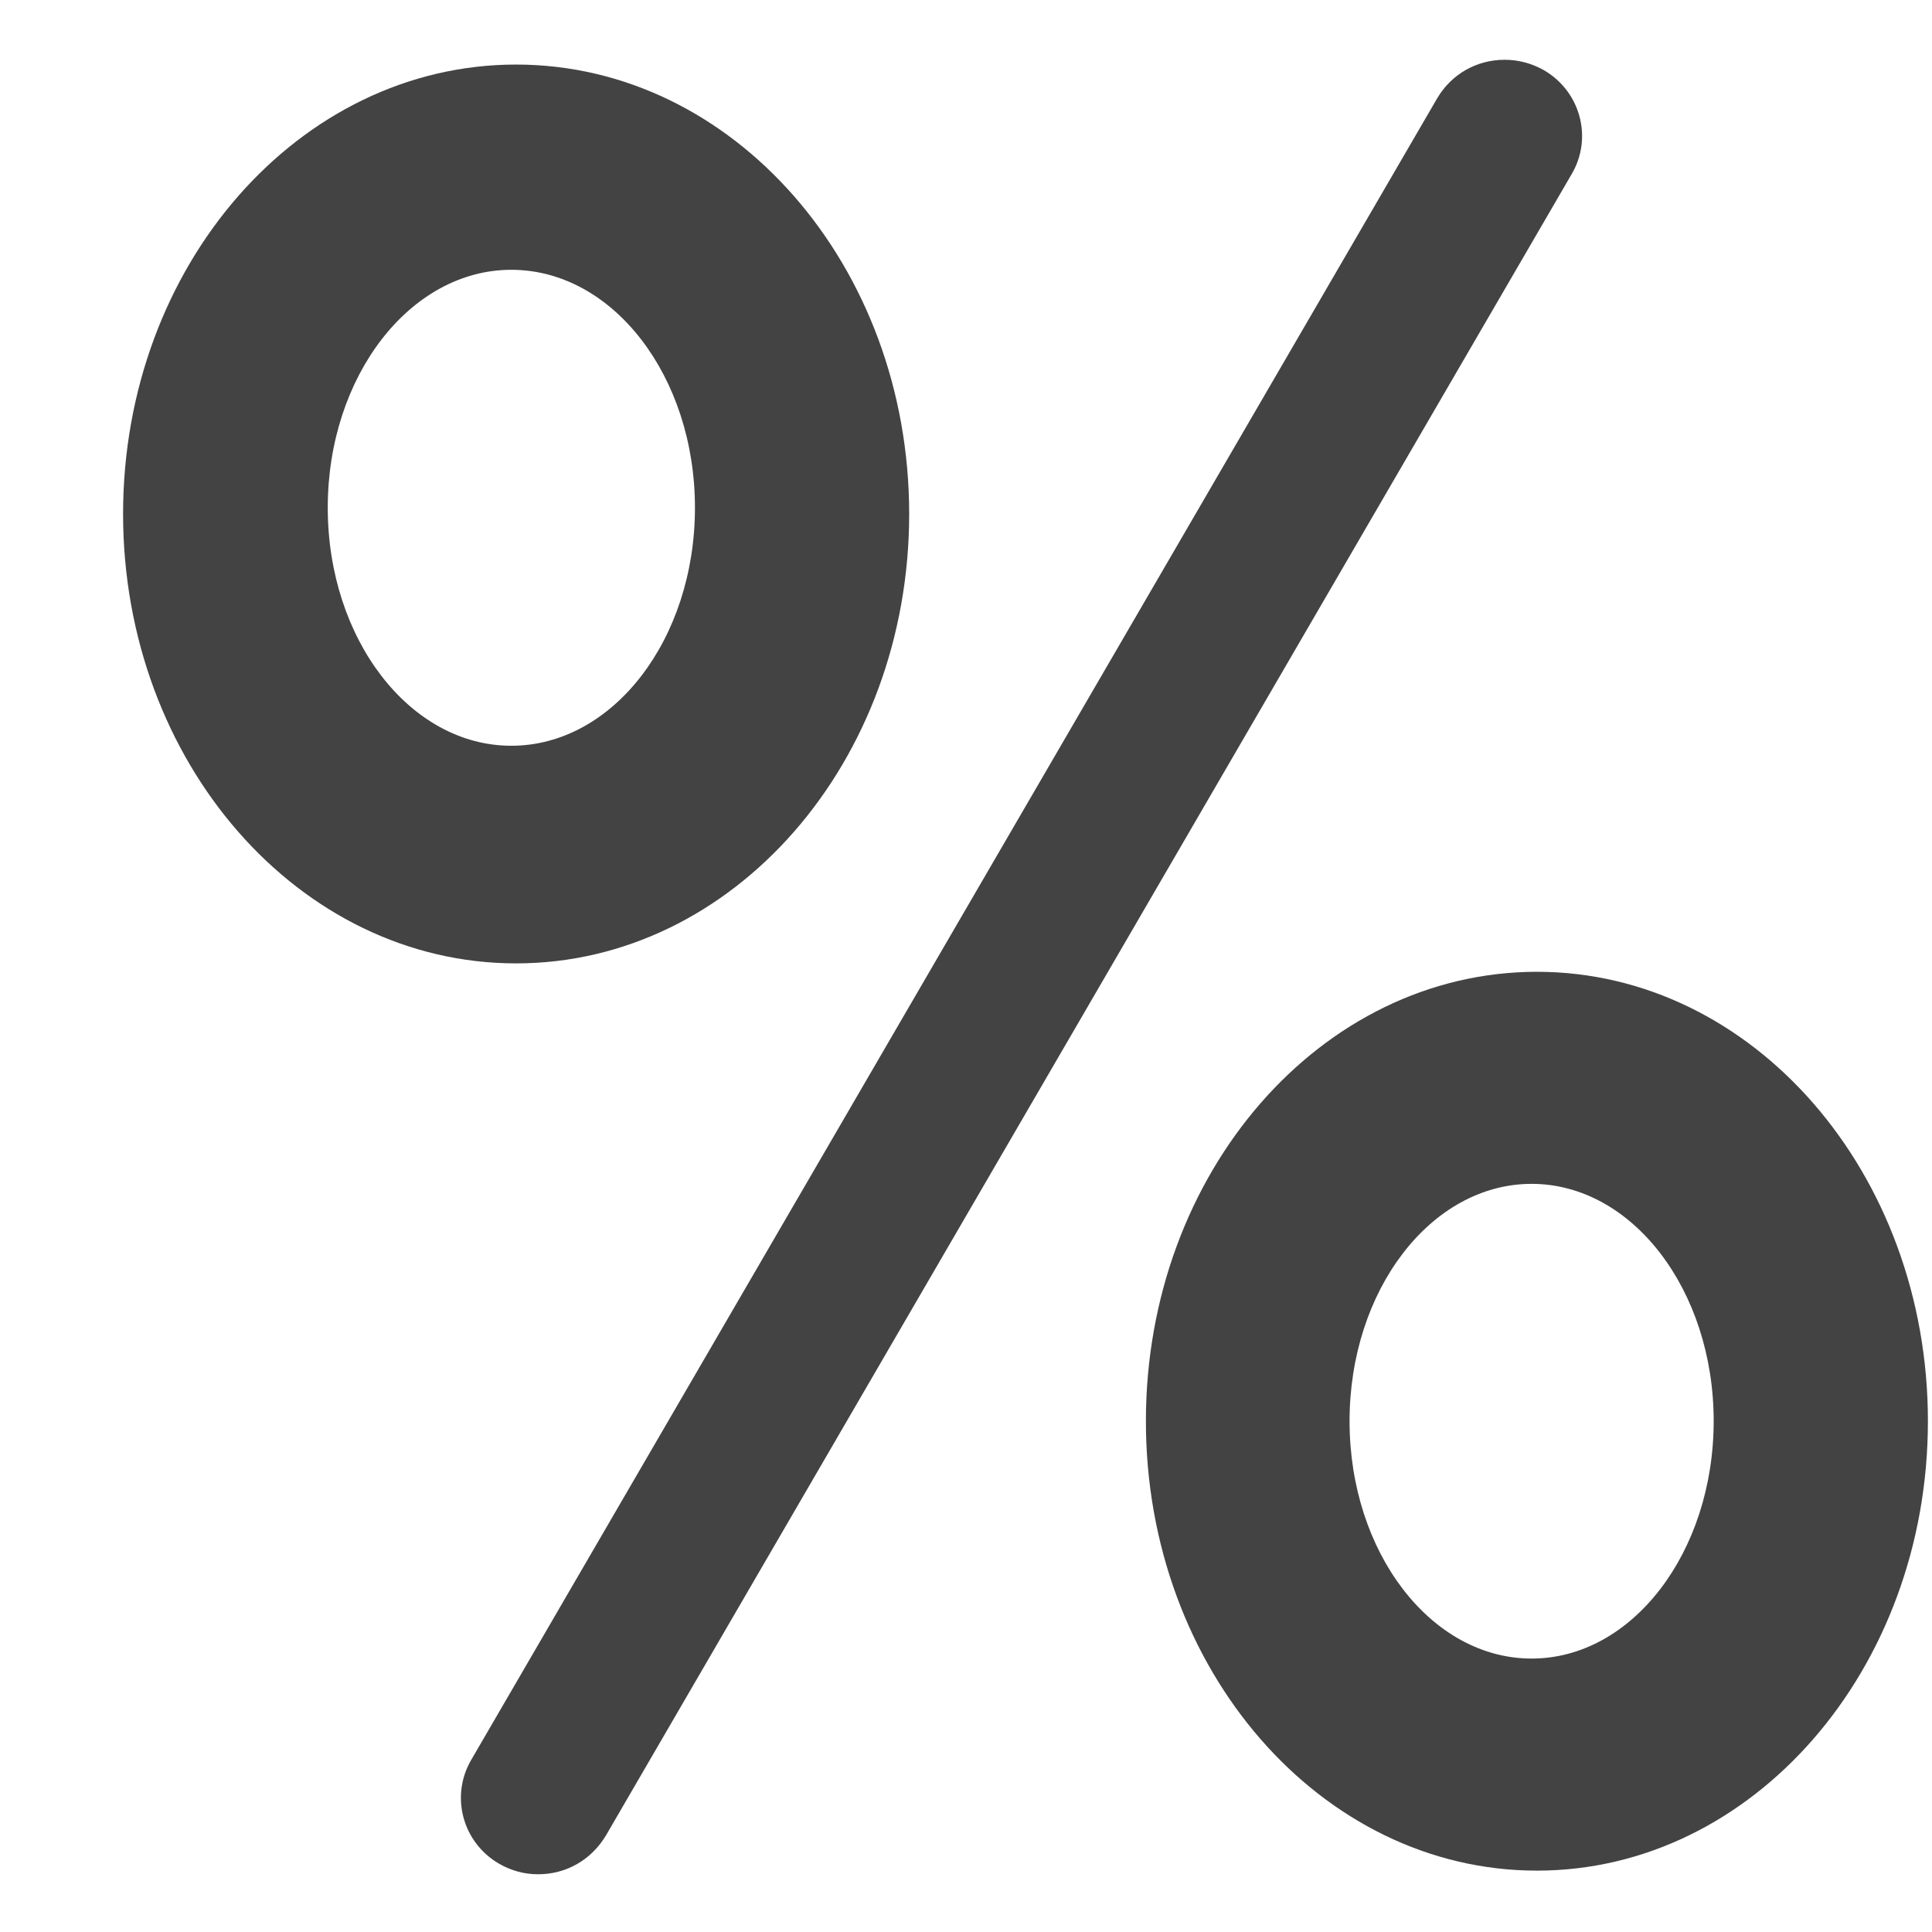
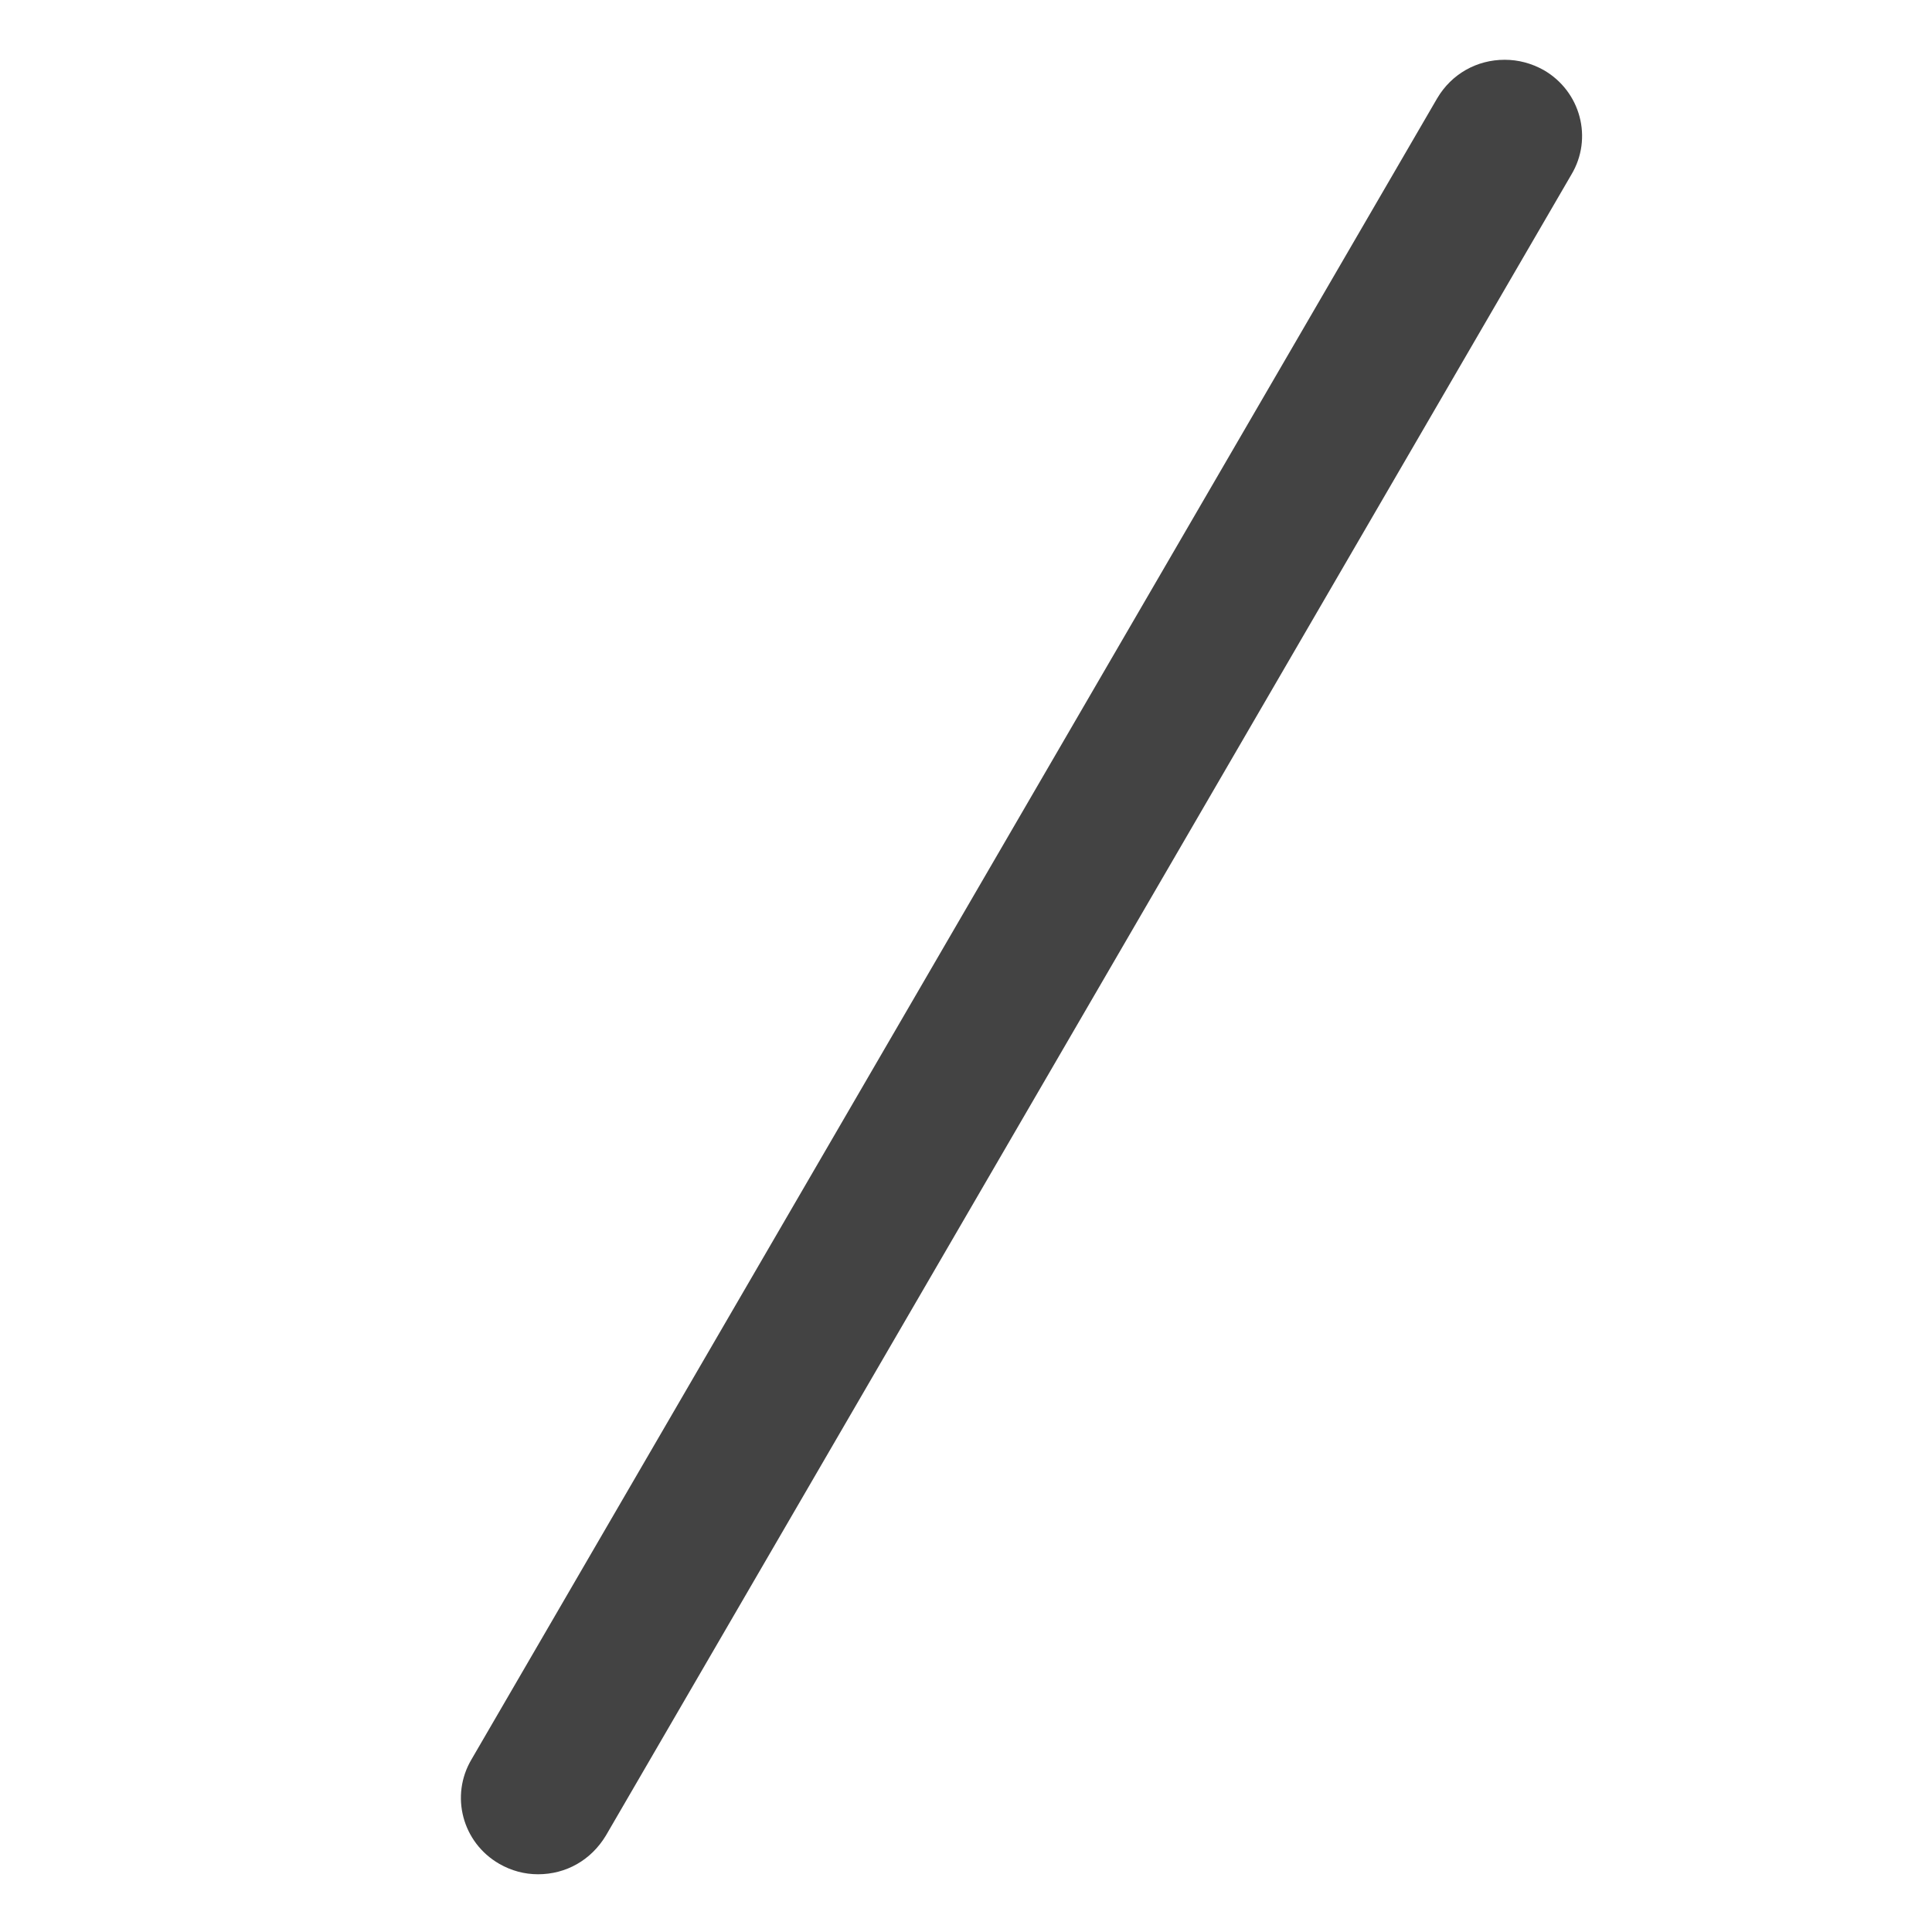
<svg xmlns="http://www.w3.org/2000/svg" width="800px" height="800px" viewBox="0 -0.5 17 17" version="1.1" class="si-glyph si-glyph-percent">
  <title>947</title>
  <defs>

</defs>
  <g stroke="none" stroke-width="1" fill="none" fill-rule="evenodd">
    <g transform="translate(1, 0)" fill="#434343">
-       <path d="M3.541,0.068 C1.631,0.068 0.083,1.838 0.083,4.022 C0.083,6.206 1.631,7.977 3.541,7.977 C5.451,7.977 7,6.206 7,4.022 C7,1.838 5.451,0.068 3.541,0.068 L3.541,0.068 Z M3.499,6.062 C2.607,6.062 1.884,5.124 1.884,3.967 C1.884,2.812 2.608,1.874 3.499,1.874 C4.393,1.874 5.115,2.812 5.115,3.967 C5.115,5.125 4.393,6.062 3.499,6.062 L3.499,6.062 Z" class="si-glyph-fill">
- 
- </path>
-       <path d="M12.524,8.051 C10.623,8.051 9.083,9.821 9.083,12.005 C9.083,14.189 10.623,15.96 12.524,15.96 C14.423,15.96 15.964,14.189 15.964,12.005 C15.964,9.821 14.424,8.051 12.524,8.051 L12.524,8.051 Z M12.477,14.094 C11.592,14.094 10.875,13.16 10.875,12.005 C10.875,10.852 11.592,9.917 12.477,9.917 C13.362,9.917 14.079,10.852 14.079,12.005 C14.078,13.16 13.361,14.094 12.477,14.094 L12.477,14.094 Z" class="si-glyph-fill">
- 
- </path>
      <path d="M3.734,15.992 C3.615,15.992 3.499,15.961 3.393,15.9 C3.068,15.713 2.959,15.301 3.149,14.981 L11.646,0.365 C11.773,0.15 11.995,0.026 12.24,0.026 C12.361,0.026 12.476,0.057 12.584,0.117 C12.909,0.305 13.018,0.717 12.827,1.036 L4.331,15.652 C4.201,15.867 3.982,15.992 3.734,15.992 L3.734,15.992 Z" class="si-glyph-fill">

</path>
    </g>
  </g>
</svg>